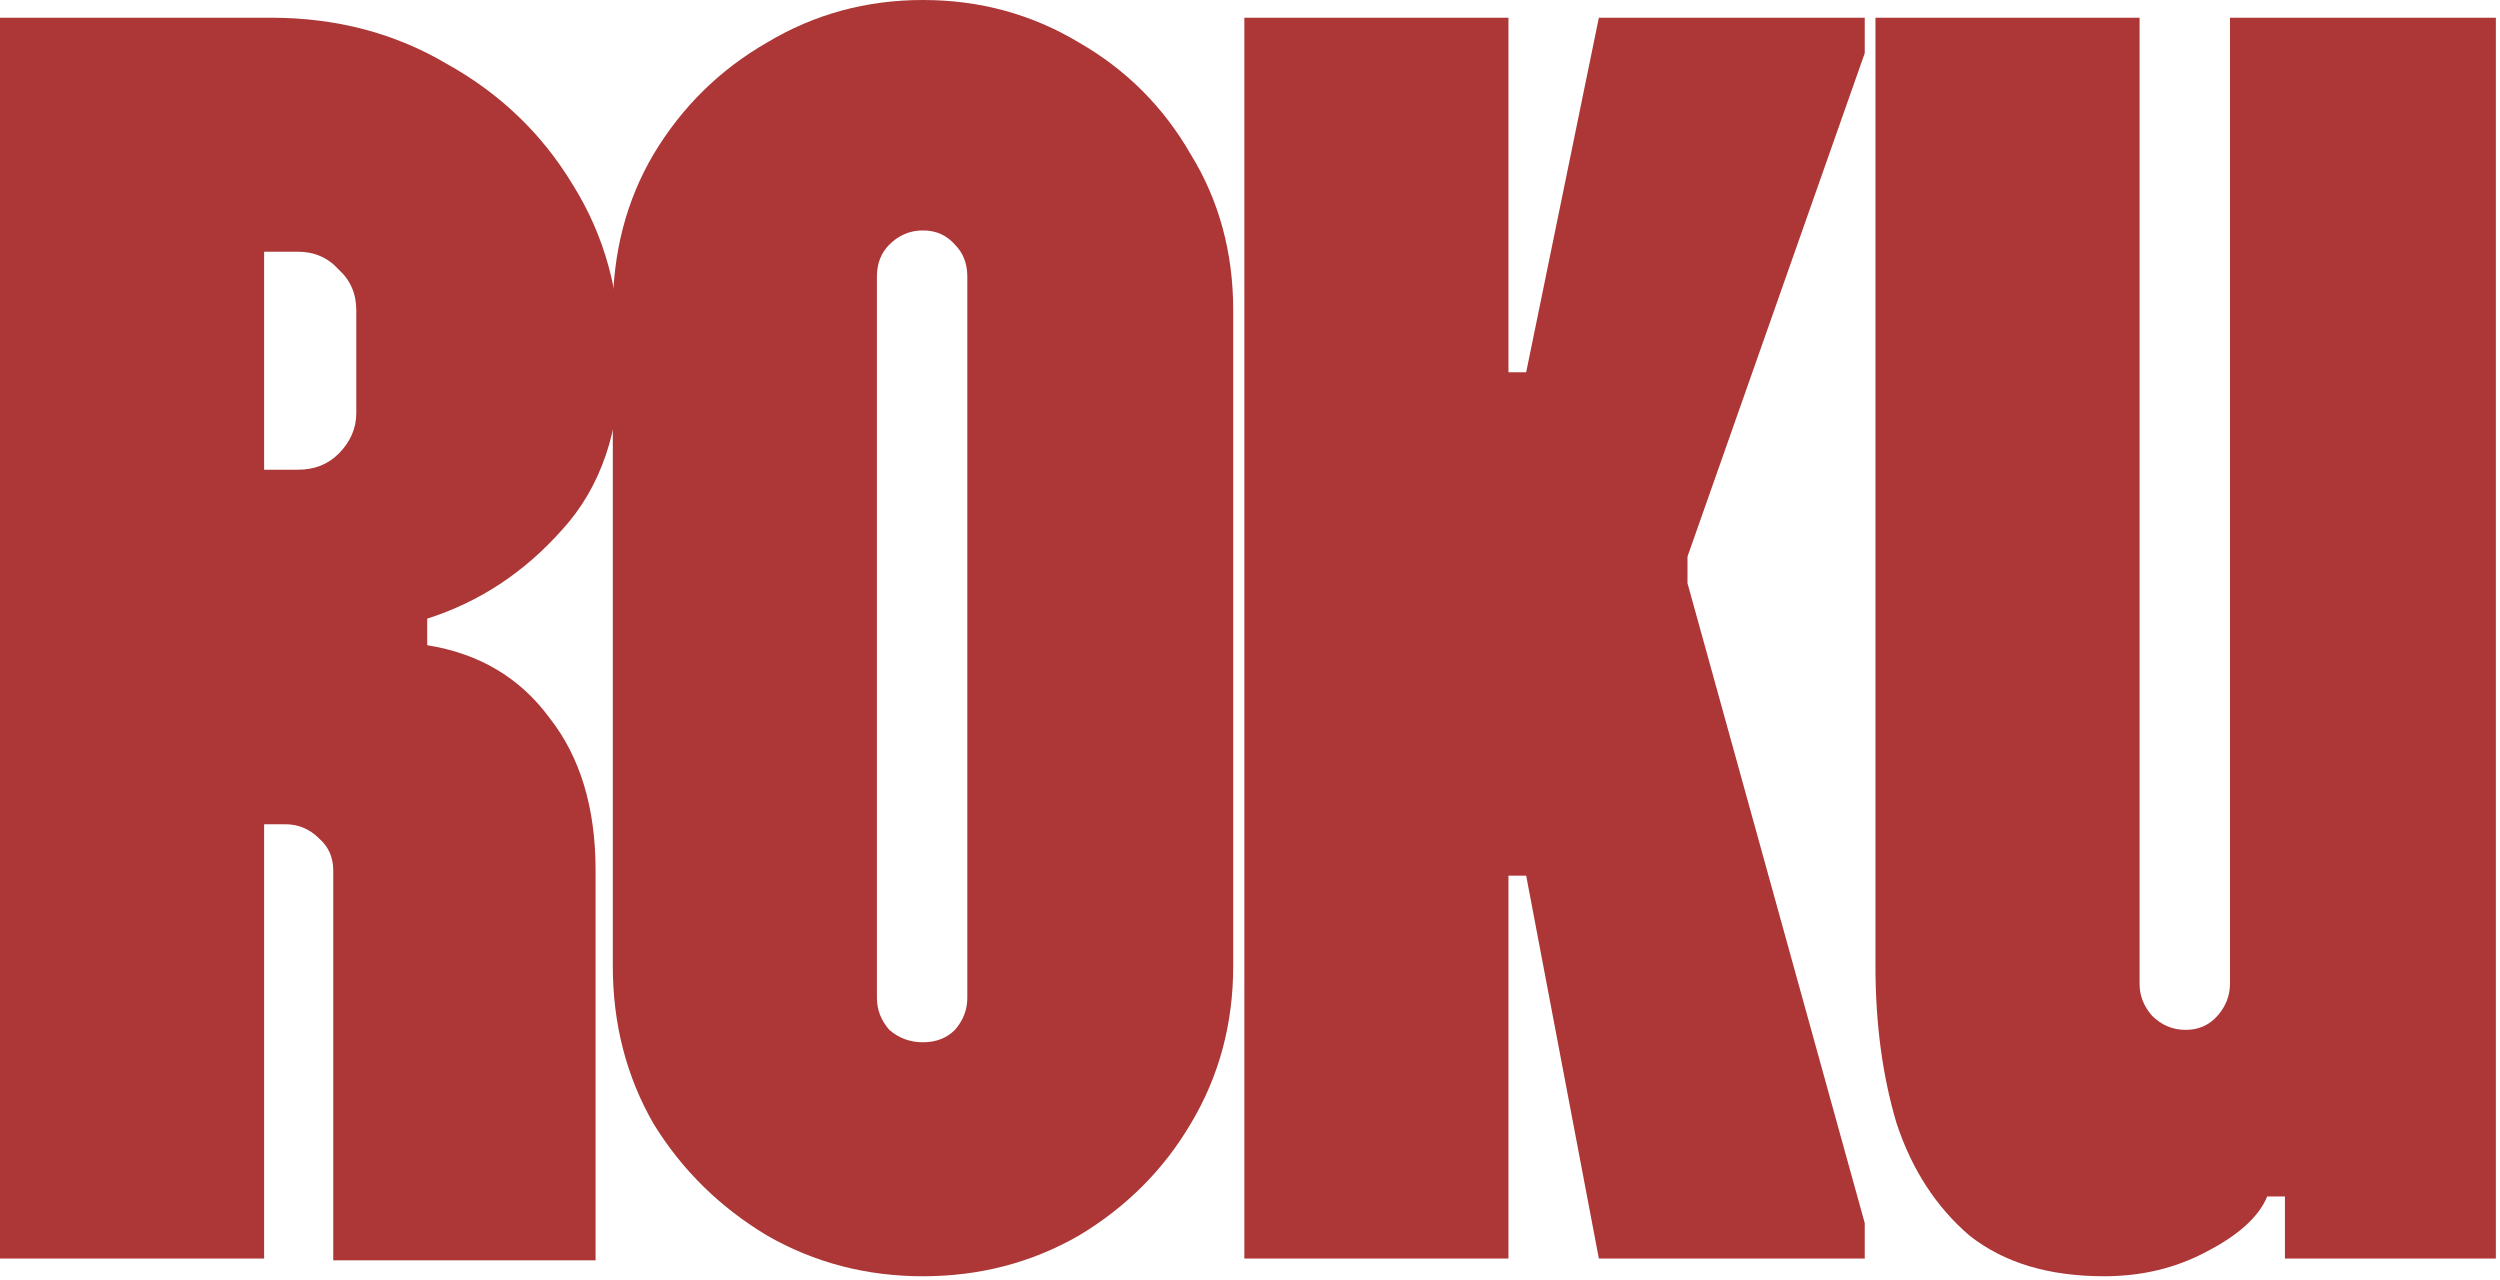
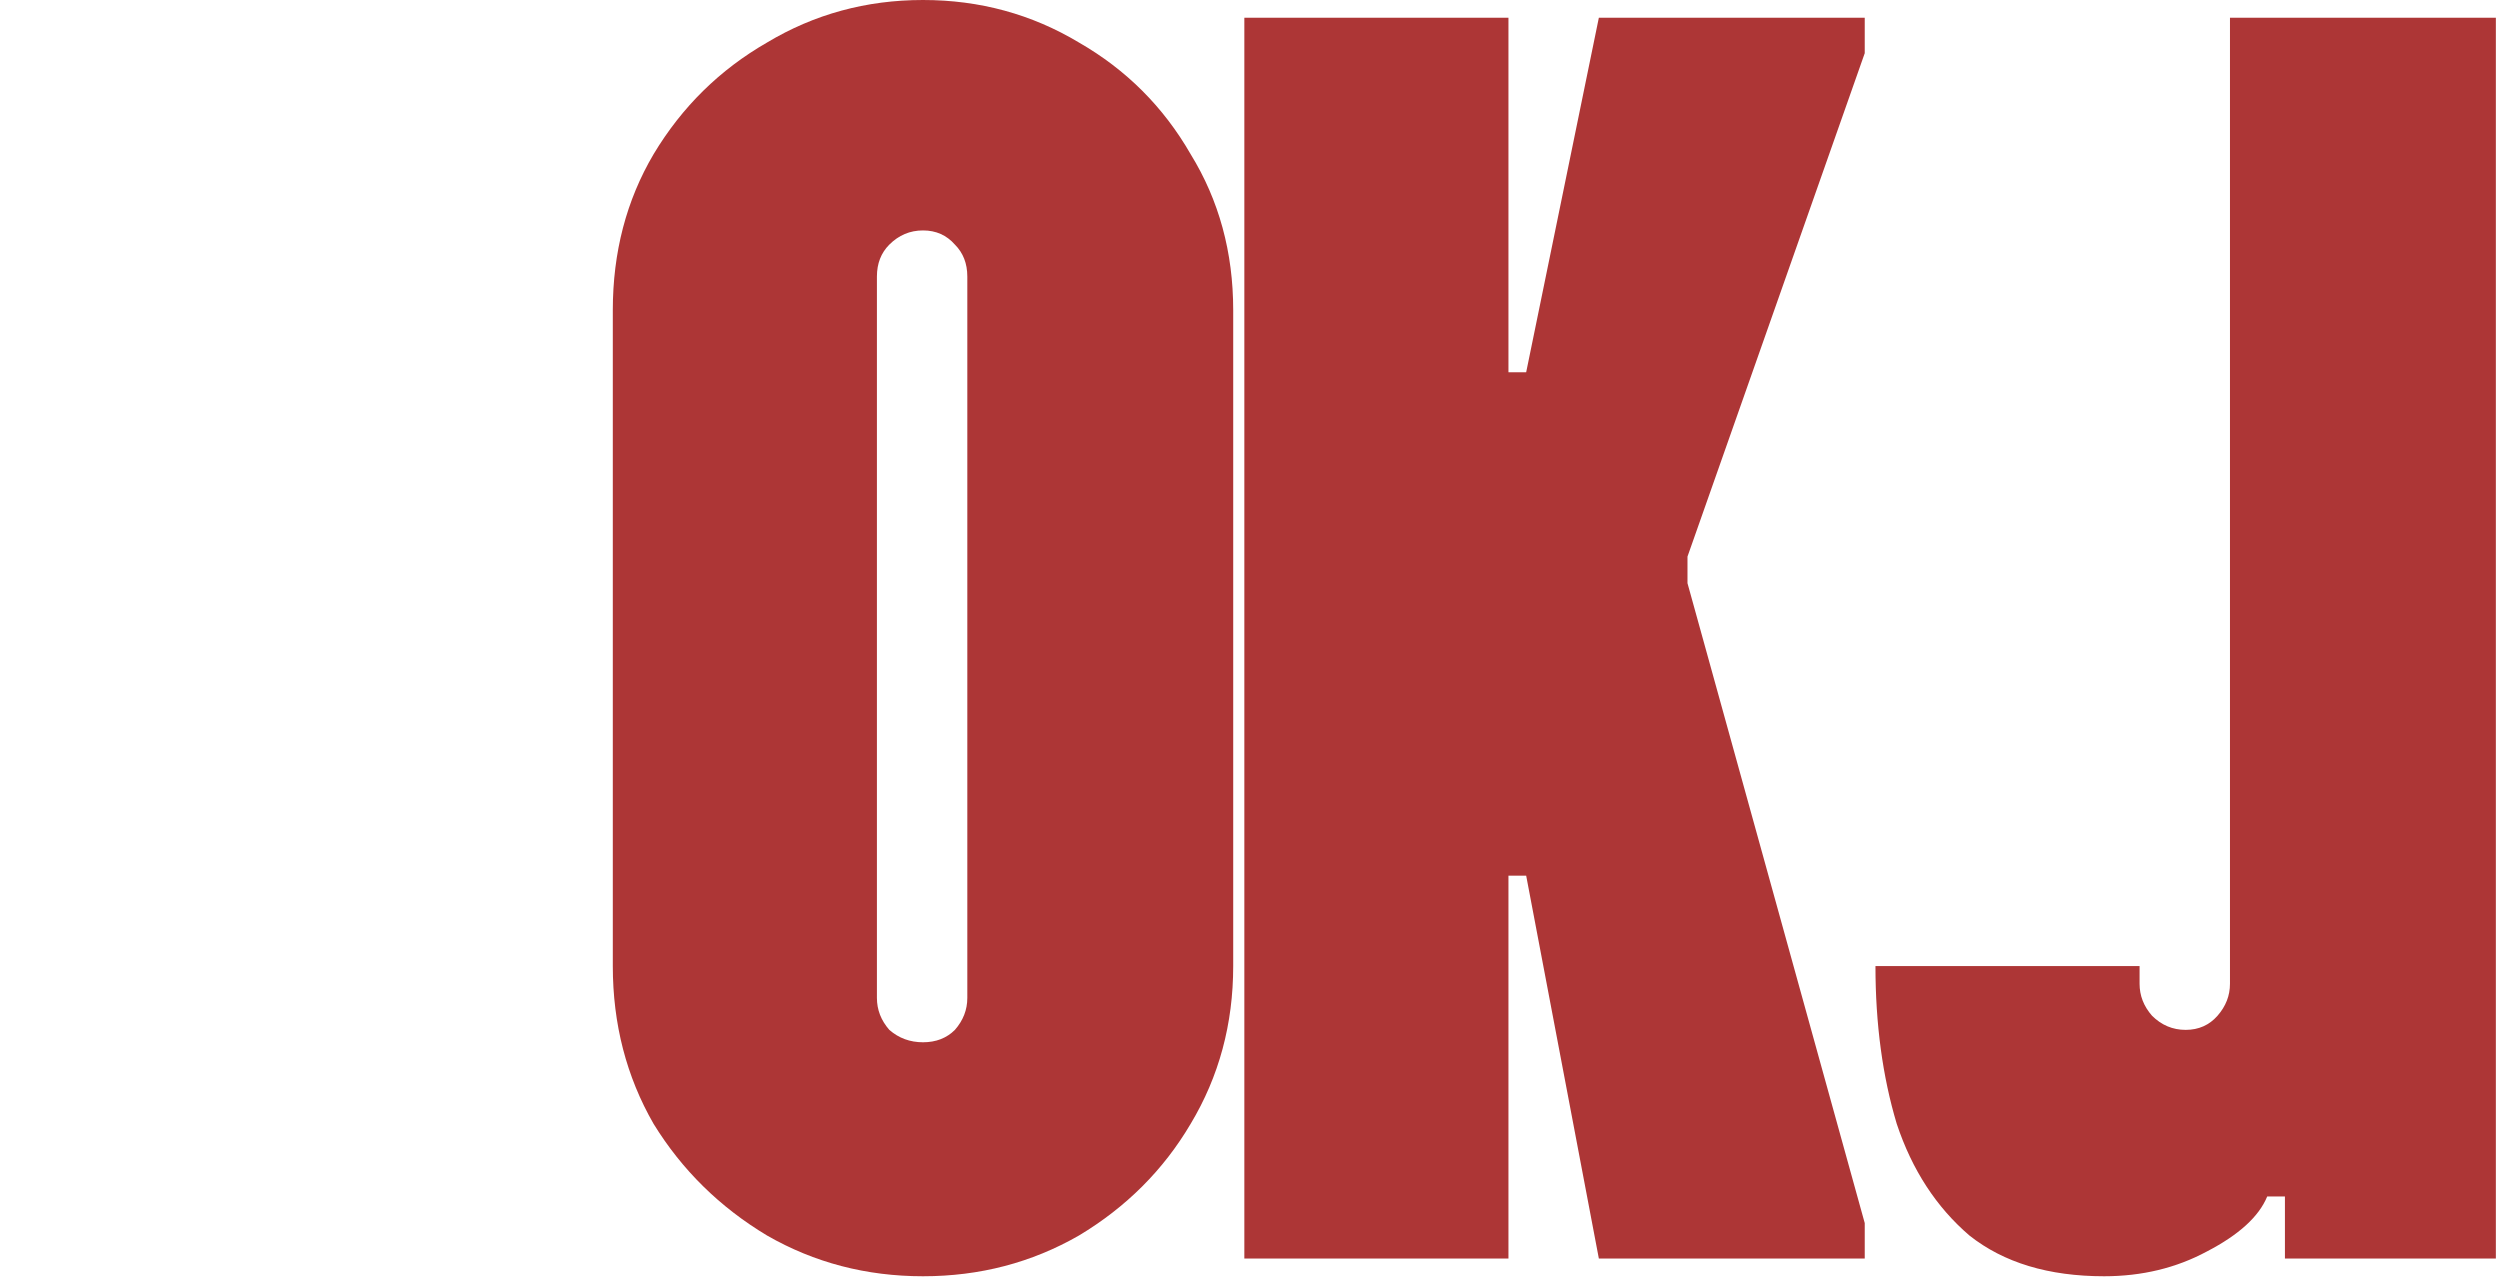
<svg xmlns="http://www.w3.org/2000/svg" fill="none" height="100%" overflow="visible" preserveAspectRatio="none" style="display: block;" viewBox="0 0 287 147" width="100%">
  <g id="roku">
-     <path d="M241.553 146.514C235.177 146.514 230.022 144.954 226.088 141.834C222.289 138.578 219.508 134.305 217.745 129.014C216.117 123.588 215.303 117.551 215.303 110.903V2.035H245.623V112.938C245.623 114.295 246.098 115.516 247.048 116.601C248.133 117.686 249.422 118.229 250.914 118.229C252.406 118.229 253.627 117.686 254.577 116.601C255.527 115.516 256.001 114.295 256.001 112.938V2.035H286.525V144.48H262.31V137.357H260.275C259.325 139.664 257.019 141.766 253.356 143.666C249.829 145.565 245.895 146.514 241.553 146.514Z" fill="#AD3636" id="Vector" />
+     <path d="M241.553 146.514C235.177 146.514 230.022 144.954 226.088 141.834C222.289 138.578 219.508 134.305 217.745 129.014C216.117 123.588 215.303 117.551 215.303 110.903H245.623V112.938C245.623 114.295 246.098 115.516 247.048 116.601C248.133 117.686 249.422 118.229 250.914 118.229C252.406 118.229 253.627 117.686 254.577 116.601C255.527 115.516 256.001 114.295 256.001 112.938V2.035H286.525V144.48H262.31V137.357H260.275C259.325 139.664 257.019 141.766 253.356 143.666C249.829 145.565 245.895 146.514 241.553 146.514Z" fill="#AD3636" id="Vector" />
    <path d="M142.85 144.48V2.035H173.17V42.733H175.205L183.548 2.035H214.072V6.105L193.723 63.897V66.949L214.072 140.41V144.48H183.548L175.205 100.525H173.17V144.48H142.85Z" fill="#AD3636" id="Vector_2" />
    <path d="M105.961 146.514C99.449 146.514 93.48 144.954 88.053 141.834C82.627 138.578 78.286 134.305 75.03 129.014C71.91 123.588 70.35 117.551 70.35 110.903V35.611C70.35 28.964 71.91 22.995 75.03 17.704C78.286 12.277 82.627 8.004 88.053 4.884C93.48 1.628 99.449 0 105.961 0C112.472 0 118.442 1.628 123.868 4.884C129.294 8.004 133.568 12.277 136.688 17.704C139.944 22.995 141.572 28.964 141.572 35.611V110.903C141.572 117.551 139.944 123.588 136.688 129.014C133.568 134.305 129.294 138.578 123.868 141.834C118.442 144.954 112.472 146.514 105.961 146.514ZM105.961 119.653C107.453 119.653 108.674 119.179 109.624 118.229C110.573 117.144 111.048 115.923 111.048 114.566V31.745C111.048 30.253 110.573 29.032 109.624 28.082C108.674 26.997 107.453 26.454 105.961 26.454C104.468 26.454 103.18 26.997 102.094 28.082C101.145 29.032 100.67 30.253 100.67 31.745V114.566C100.67 115.923 101.145 117.144 102.094 118.229C103.18 119.179 104.468 119.653 105.961 119.653Z" fill="#AD3636" id="Vector_3" />
-     <path d="M30.32 144.48H0V2.035H31.134C38.596 2.035 45.311 3.799 51.28 7.326C57.385 10.717 62.201 15.33 65.728 21.163C69.391 26.997 71.222 33.644 71.222 41.105C71.222 49.381 68.984 55.96 64.507 60.844C60.166 65.728 55.011 69.12 49.042 71.019V74.071C55.011 75.021 59.691 77.802 63.083 82.414C66.61 86.891 68.373 92.725 68.373 99.915V144.683H38.257V99.915C38.257 98.422 37.714 97.201 36.629 96.252C35.543 95.167 34.255 94.624 32.762 94.624H30.32V144.48ZM30.32 53.925H34.187C36.086 53.925 37.646 53.315 38.867 52.094C40.224 50.737 40.902 49.177 40.902 47.414V35.611C40.902 33.712 40.224 32.152 38.867 30.931C37.646 29.574 36.086 28.896 34.187 28.896H30.32V53.925Z" fill="#AD3636" id="Vector_4" />
  </g>
</svg>